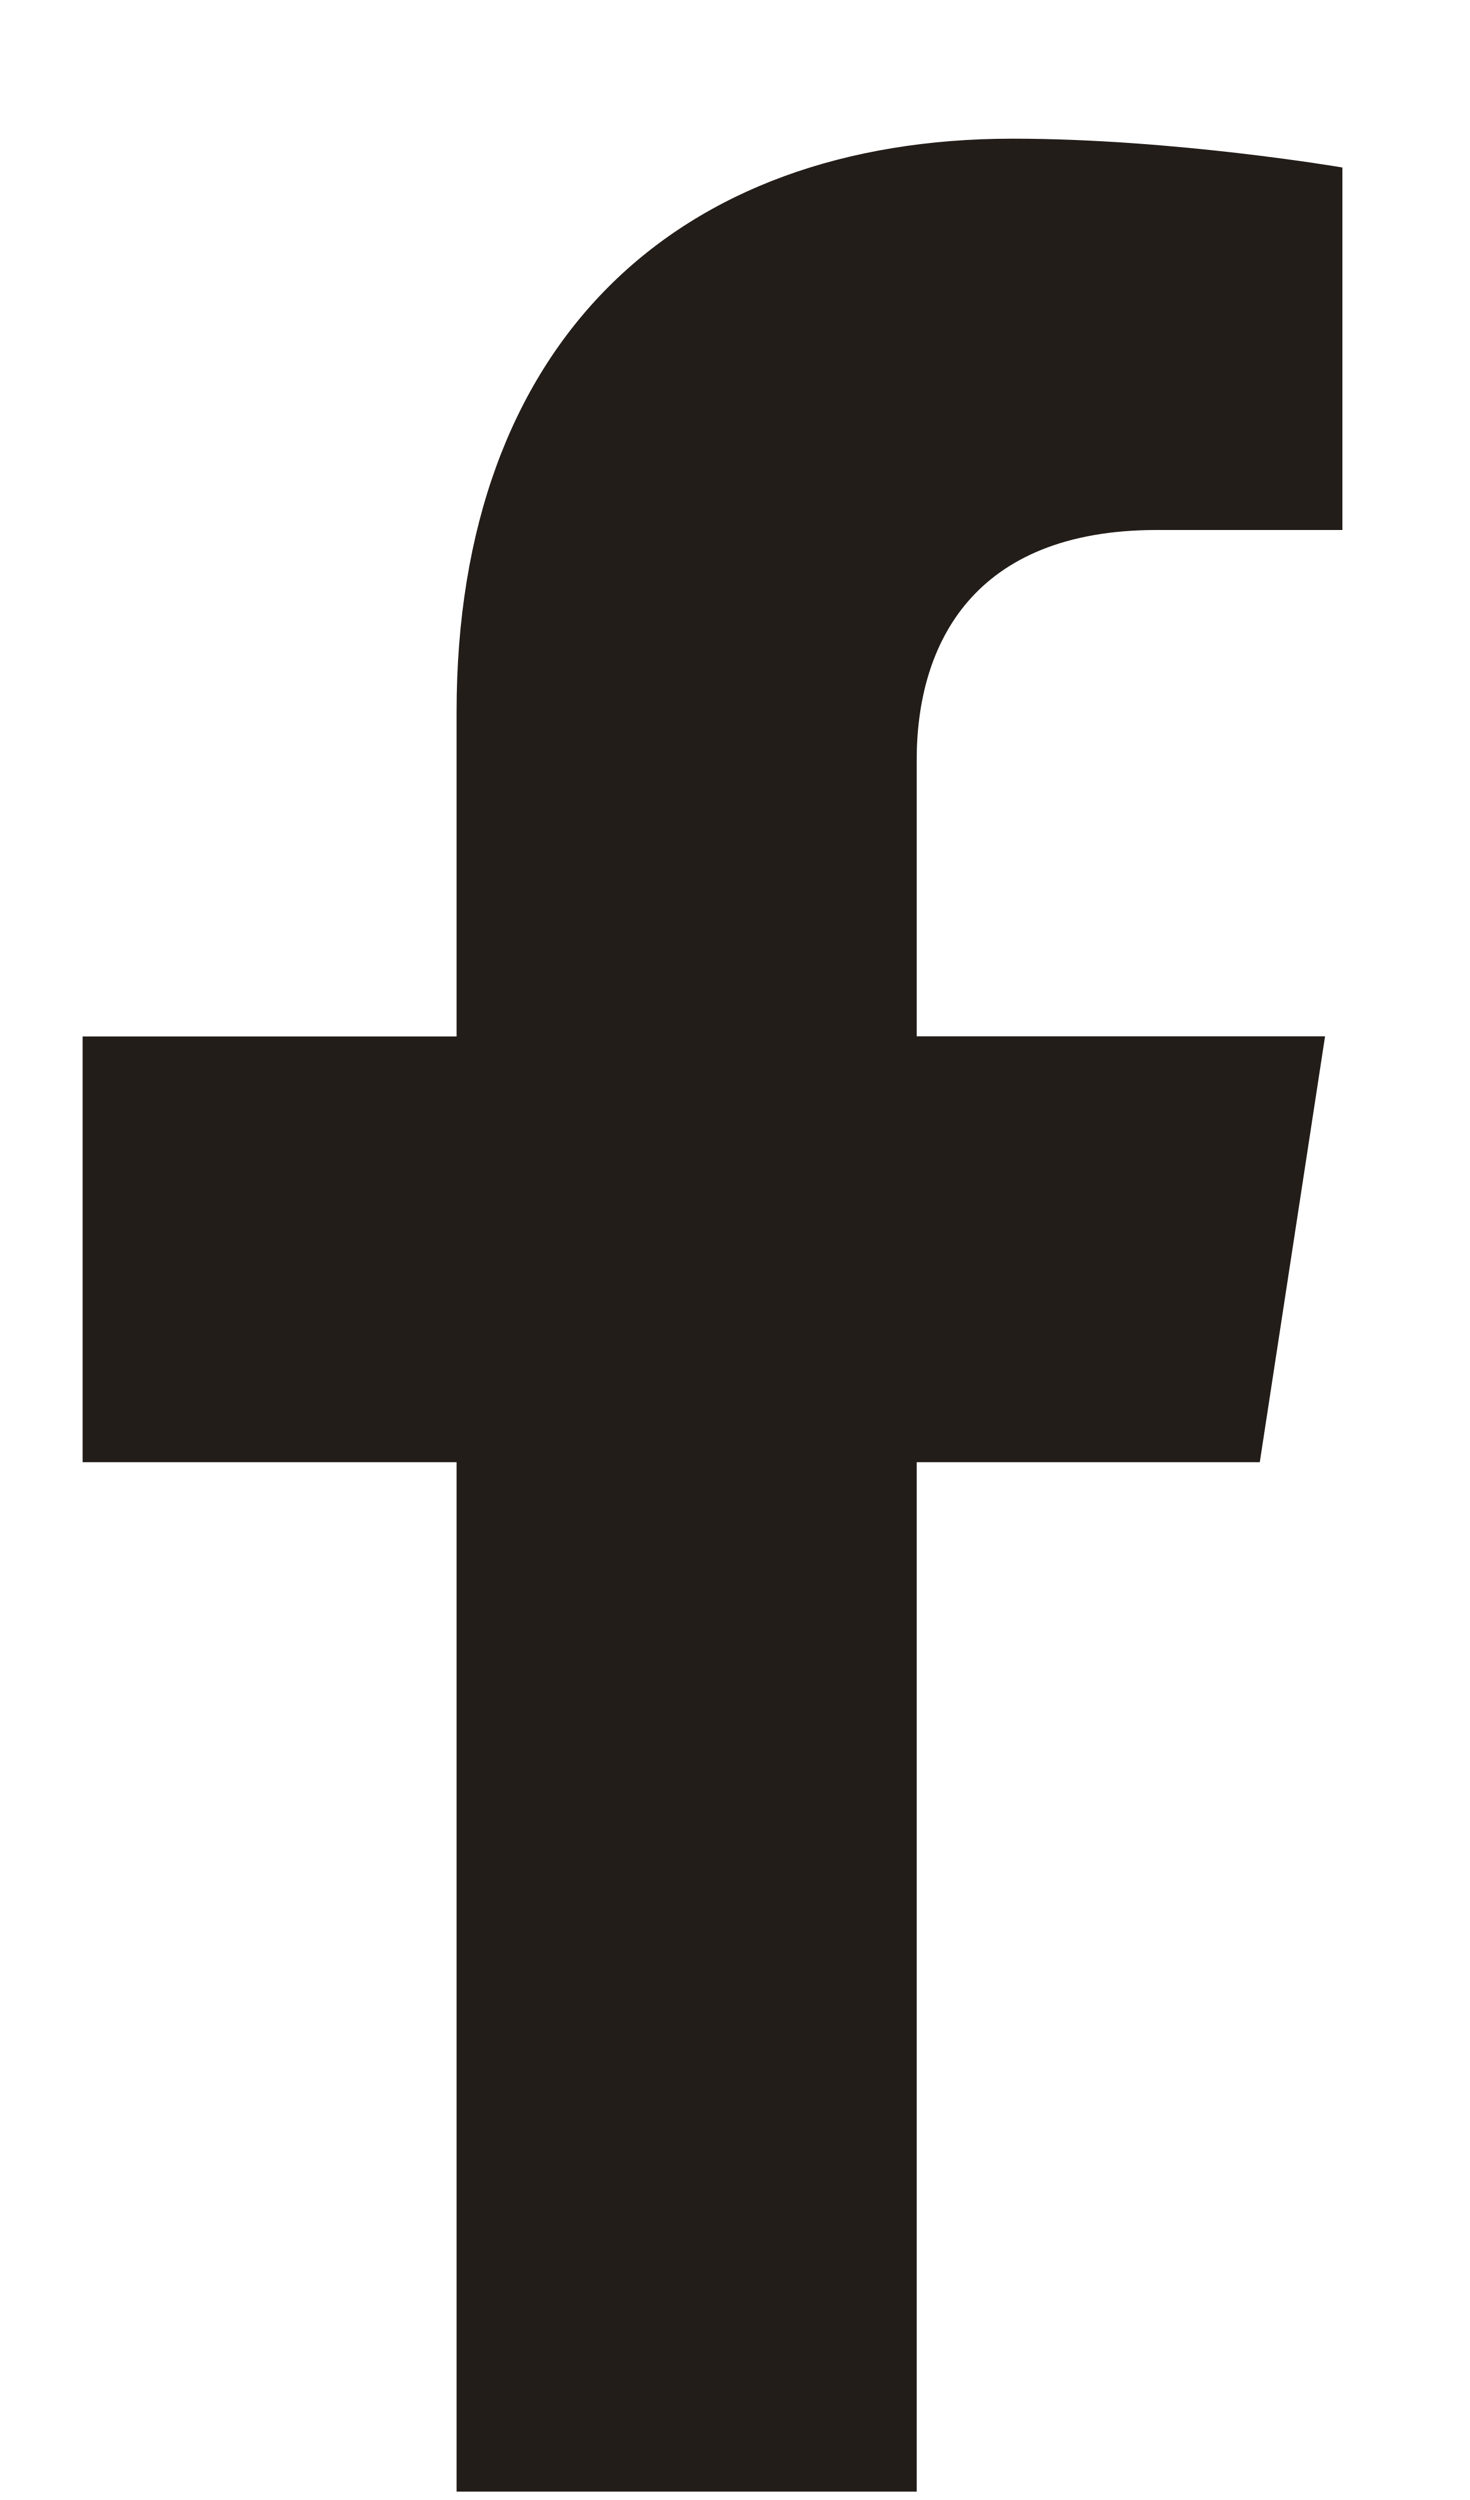
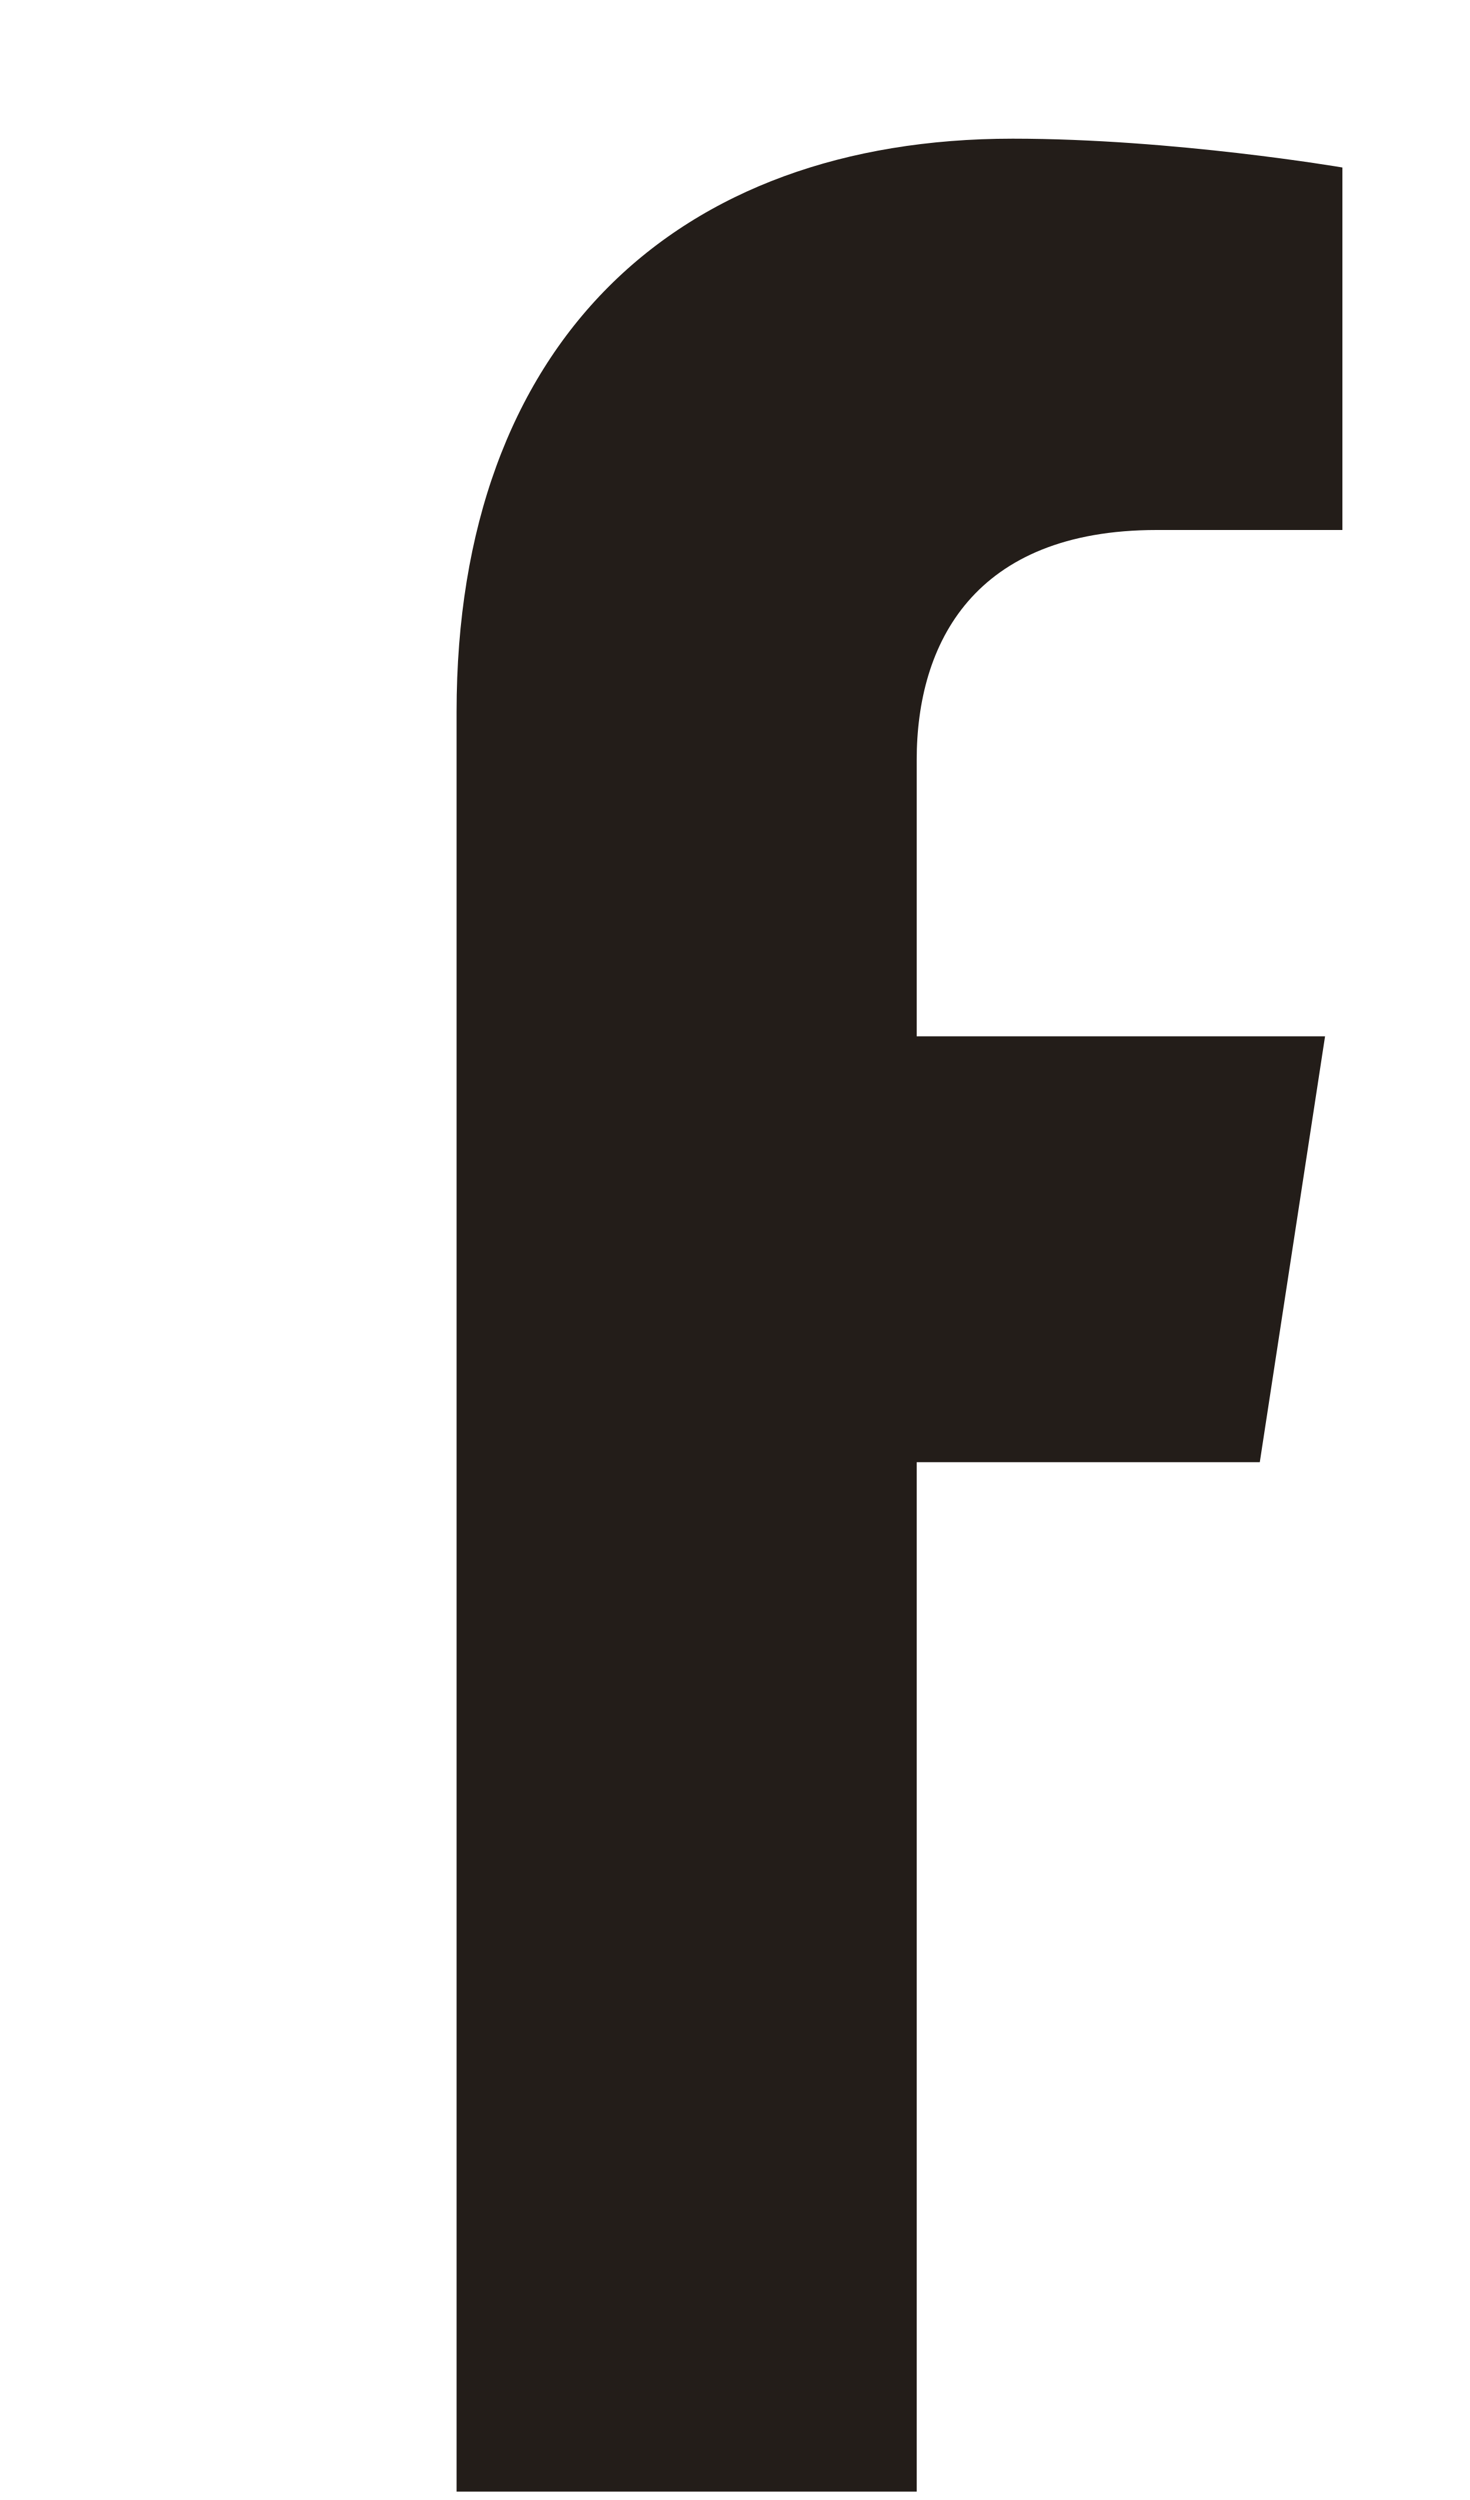
<svg xmlns="http://www.w3.org/2000/svg" width="10" height="17" viewBox="0 0 10 17" fill="none">
-   <path d="M8.57 9.943L9.014 7.047H6.236V5.168C6.236 4.376 6.624 3.604 7.869 3.604H9.132V1.139C9.132 1.139 7.986 0.943 6.889 0.943C4.601 0.943 3.106 2.33 3.106 4.841V7.048H0.562V9.943H3.106V16.943H6.236V9.943L8.57 9.943Z" fill="#231D19" />
+   <path d="M8.57 9.943L9.014 7.047H6.236V5.168C6.236 4.376 6.624 3.604 7.869 3.604H9.132V1.139C9.132 1.139 7.986 0.943 6.889 0.943C4.601 0.943 3.106 2.33 3.106 4.841V7.048V9.943H3.106V16.943H6.236V9.943L8.57 9.943Z" fill="#231D19" />
</svg>